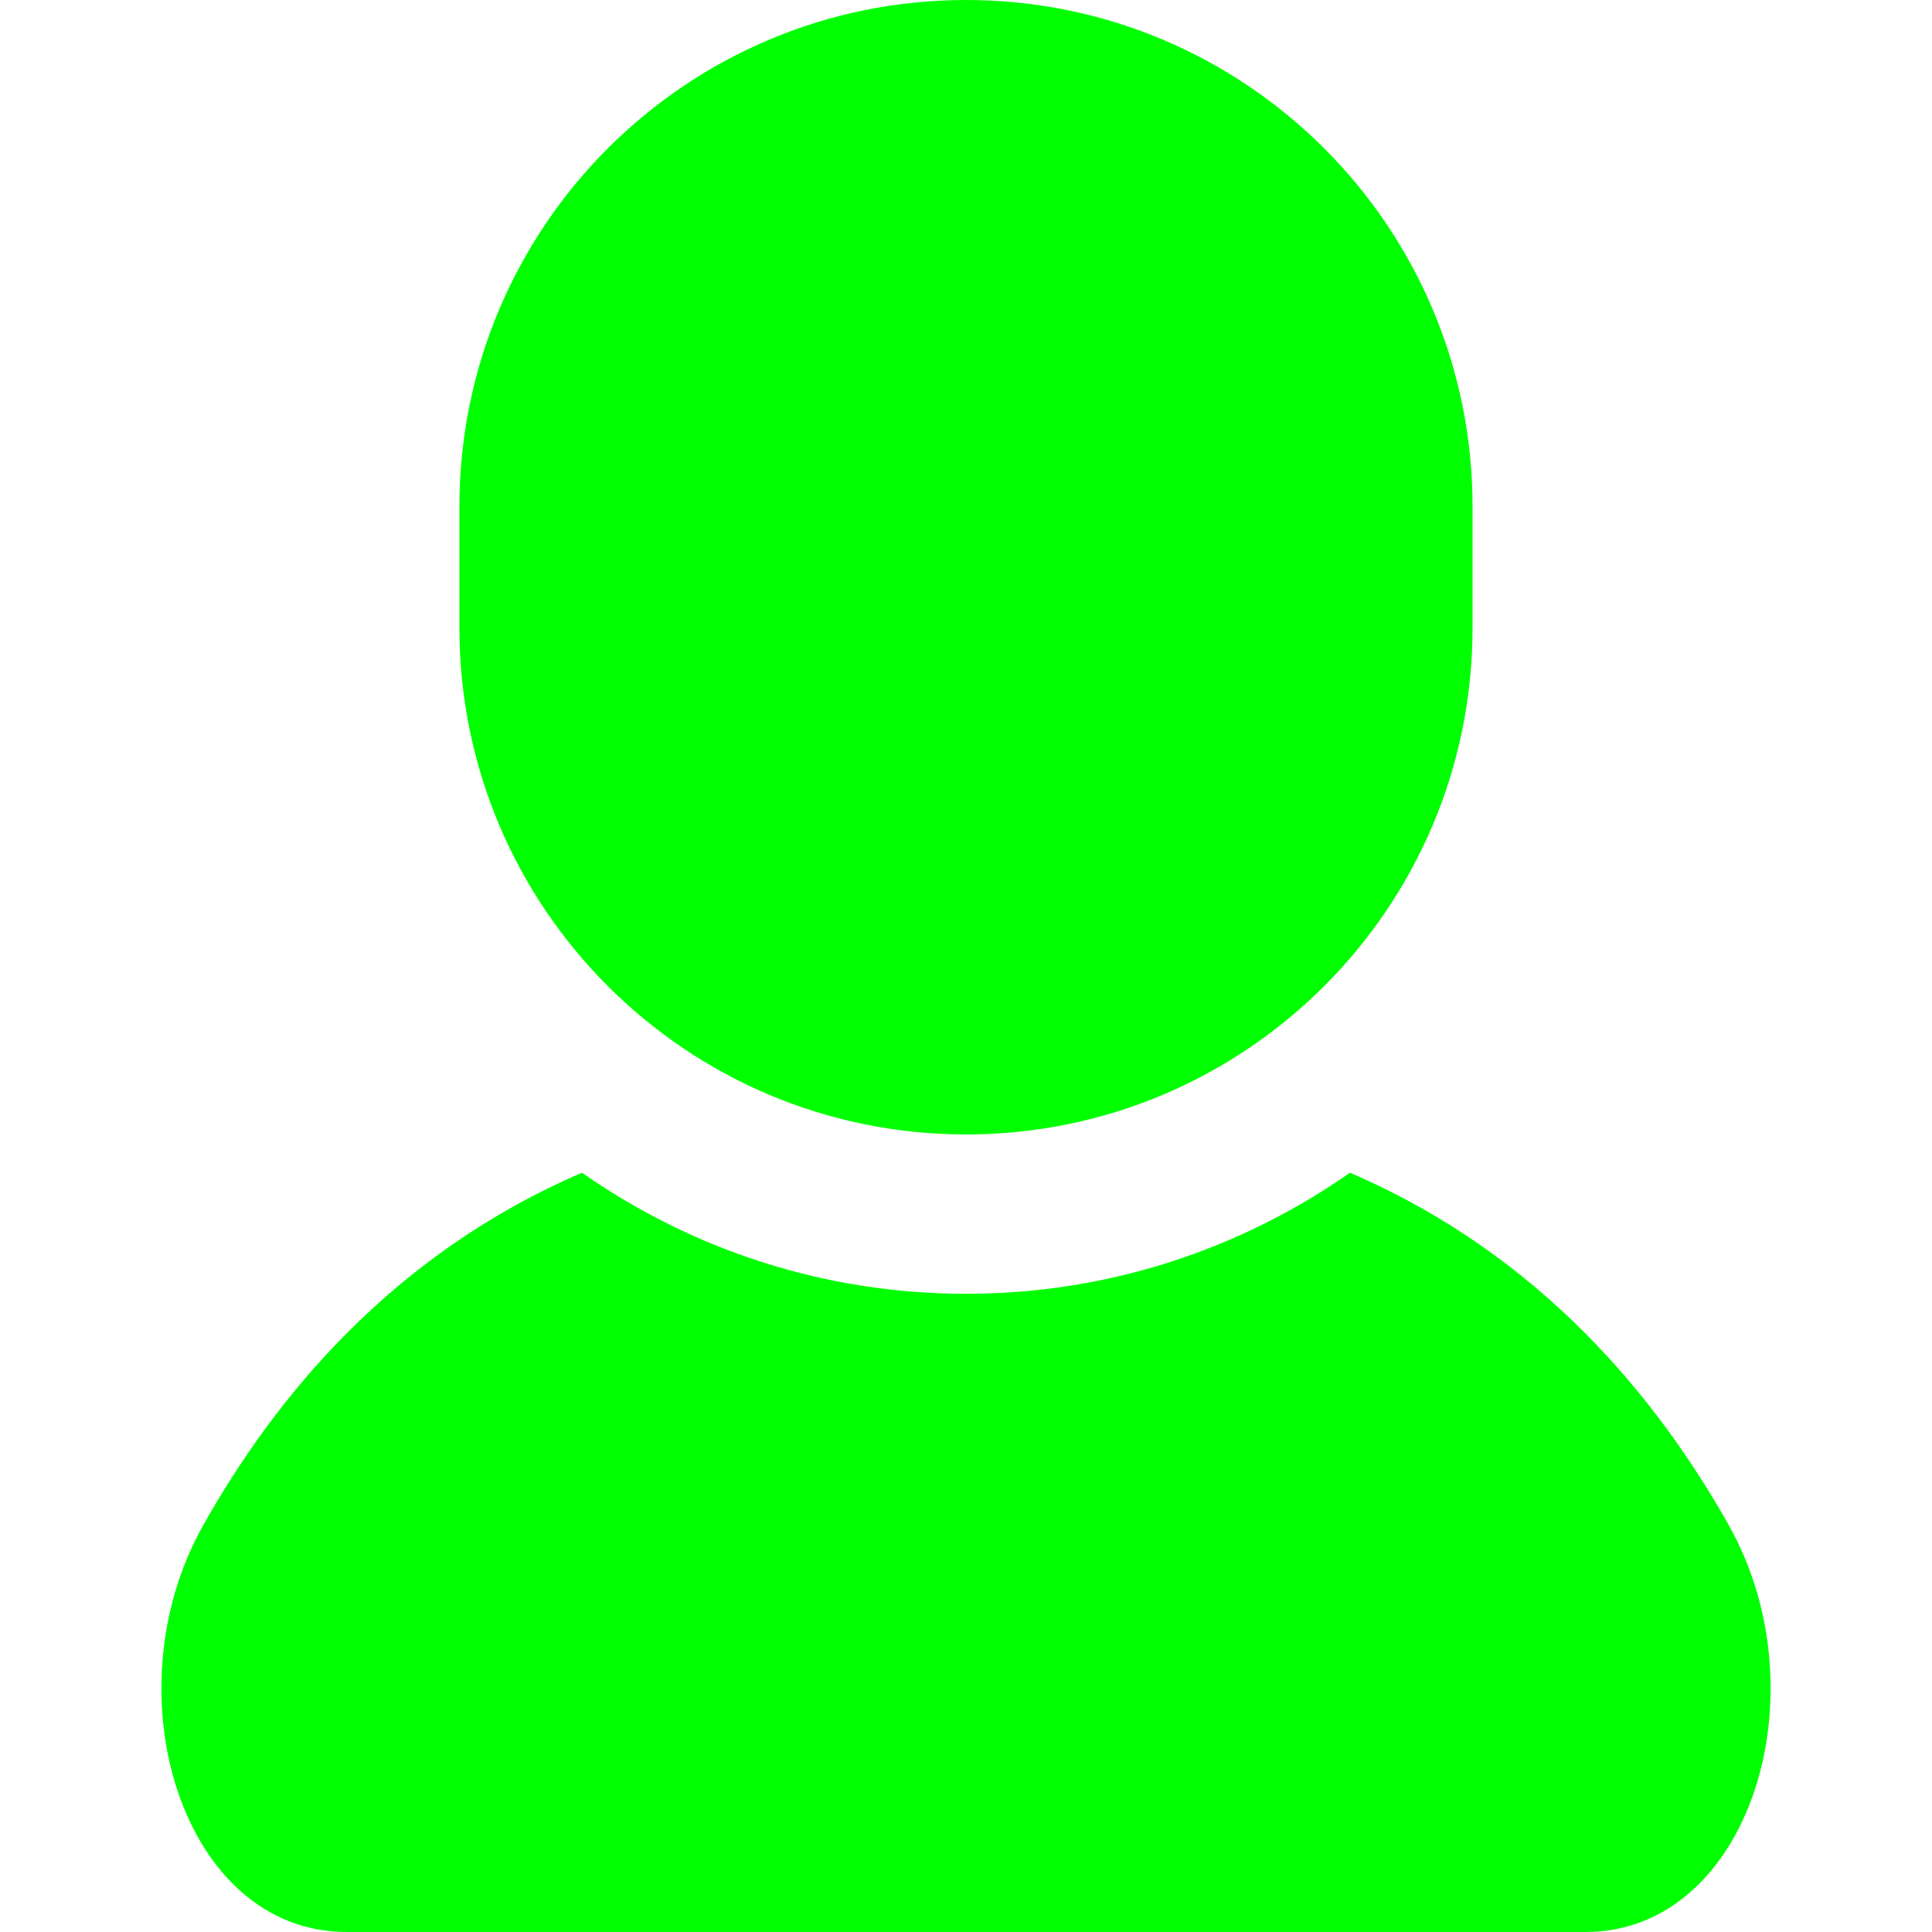
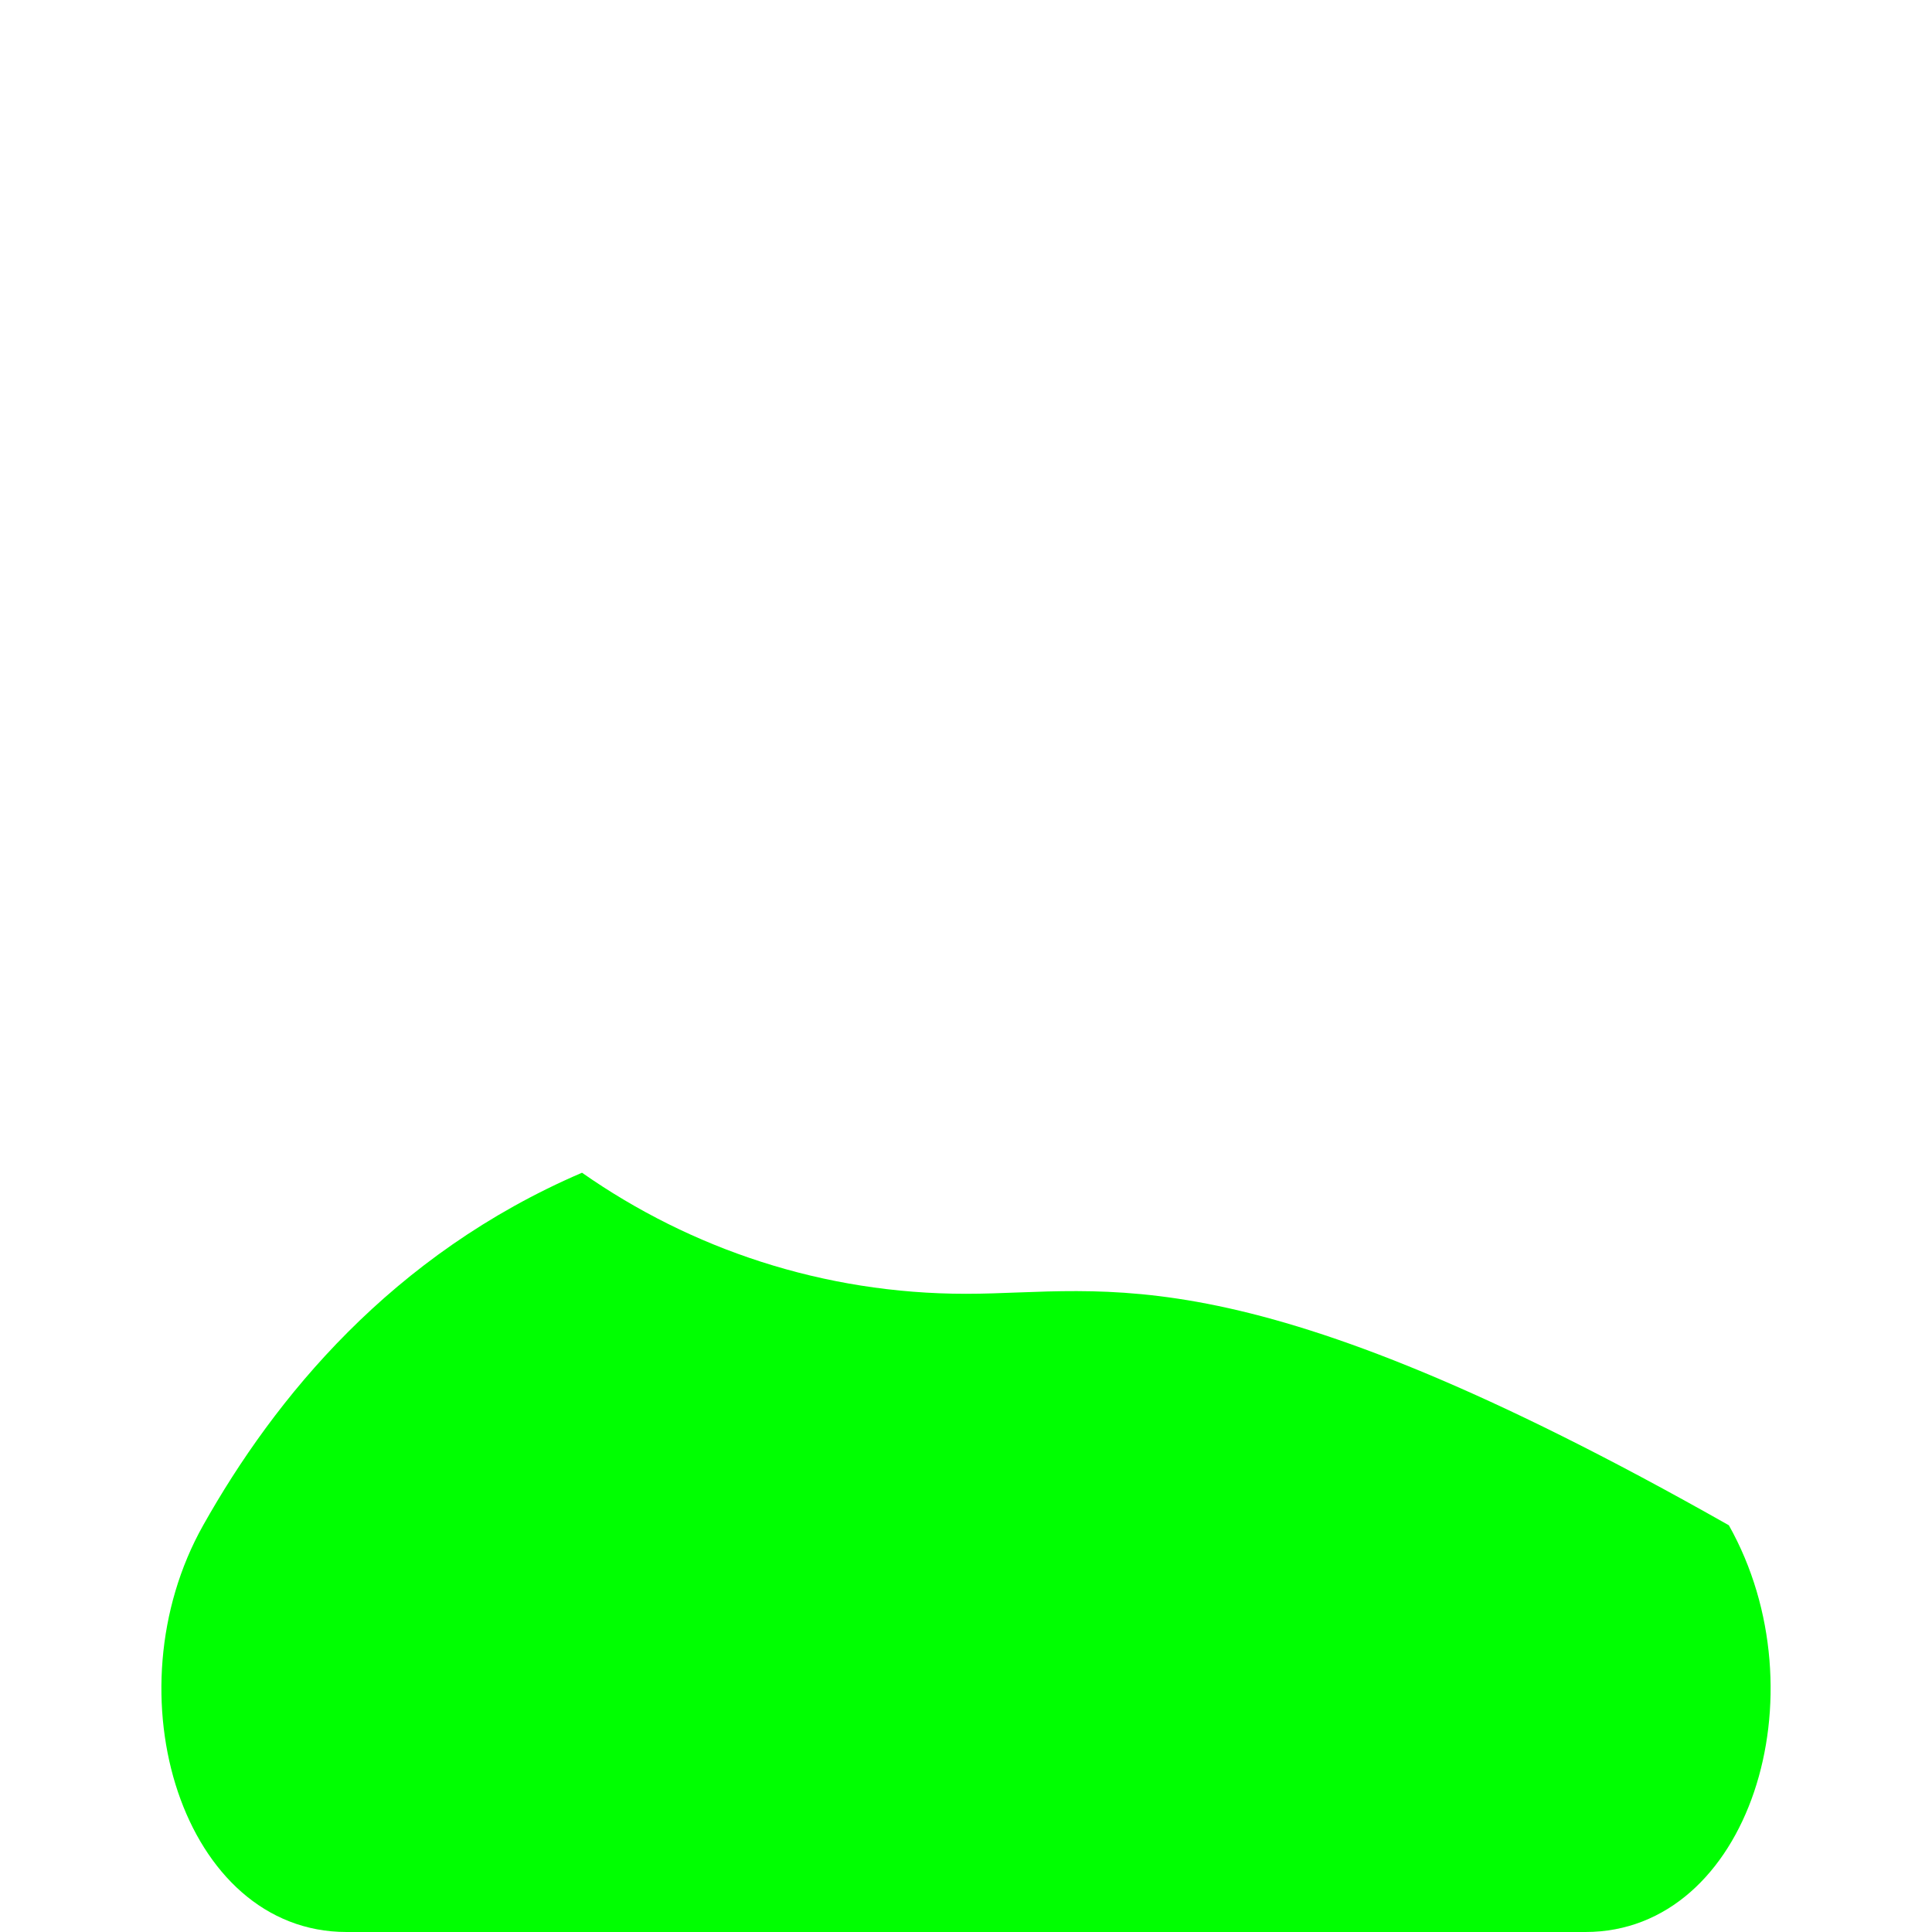
<svg xmlns="http://www.w3.org/2000/svg" width="48" height="48" viewBox="0 0 48 48" fill="none">
-   <path d="M42.953 37.895C41.178 34.741 38.271 31.168 33.539 29.136C30.833 31.03 27.545 32.144 24 32.144C20.454 32.144 17.166 31.03 14.46 29.136C9.728 31.168 6.821 34.741 5.048 37.895C2.694 42.08 4.539 48 8.61 48C12.681 48 24.001 48 24.001 48C24.001 48 35.319 48 39.39 48C43.461 48 45.306 42.08 42.953 37.895Z" fill="#00FF01" />
-   <path d="M24.001 28.185C30.952 28.185 36.585 22.55 36.585 15.6V12.585C36.585 5.635 30.952 0 24.001 0C17.049 0 11.414 5.635 11.414 12.585V15.6C11.414 22.55 17.049 28.185 24.001 28.185Z" fill="#00FF01" />
+   <path d="M42.953 37.895C30.833 31.03 27.545 32.144 24 32.144C20.454 32.144 17.166 31.03 14.46 29.136C9.728 31.168 6.821 34.741 5.048 37.895C2.694 42.08 4.539 48 8.61 48C12.681 48 24.001 48 24.001 48C24.001 48 35.319 48 39.39 48C43.461 48 45.306 42.08 42.953 37.895Z" fill="#00FF01" />
</svg>